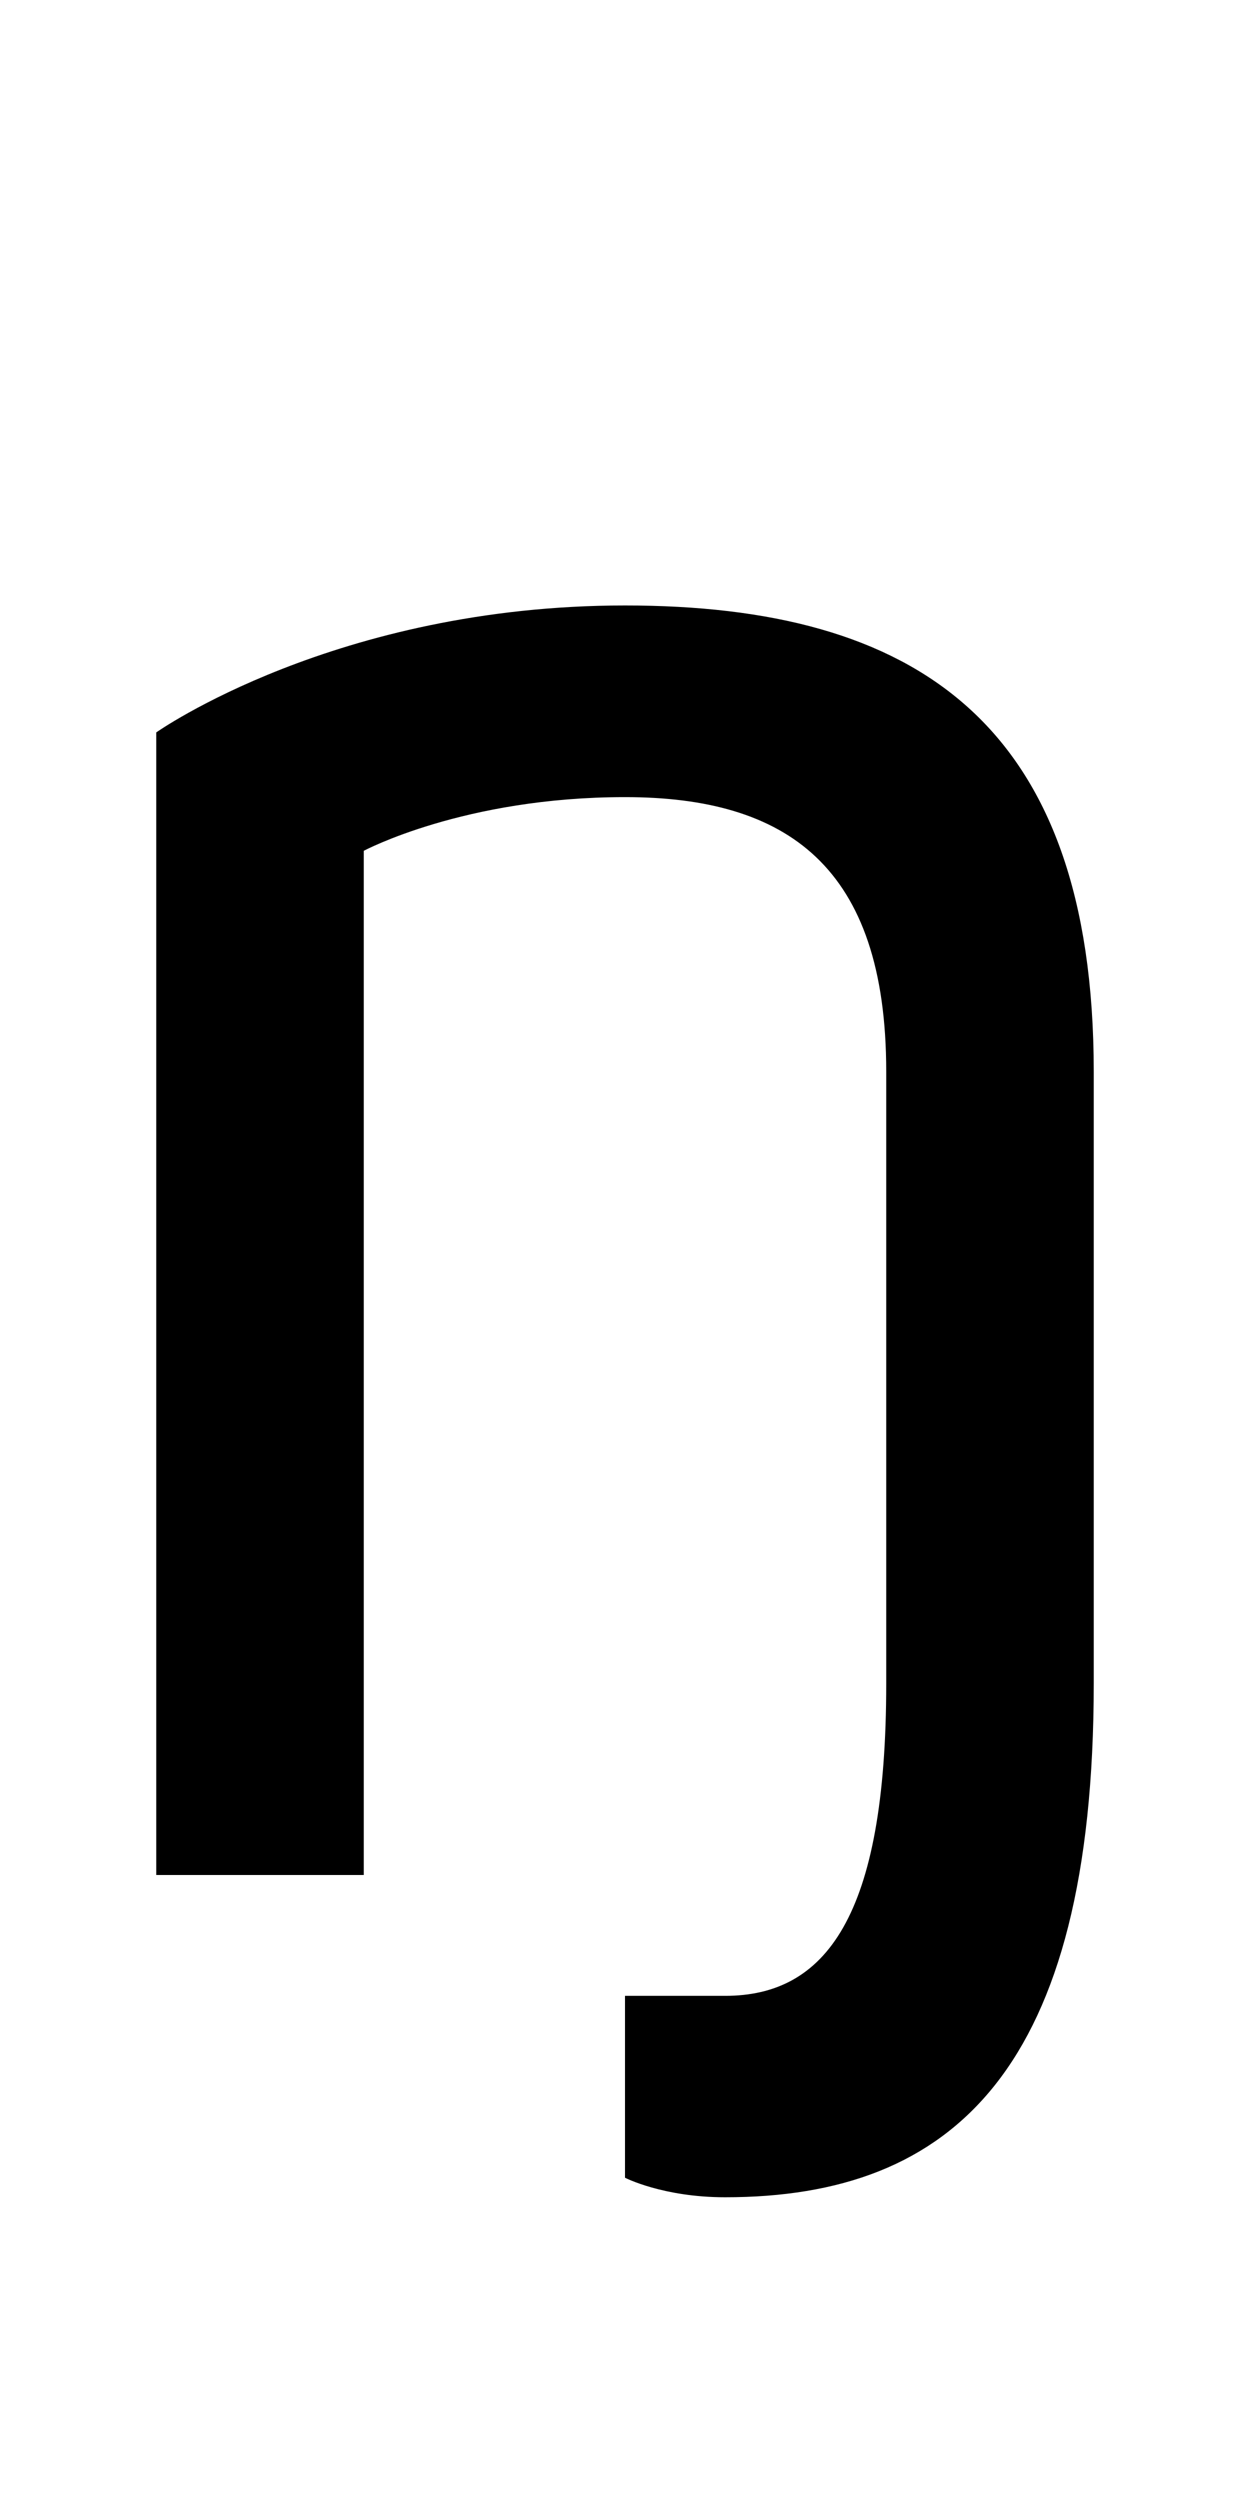
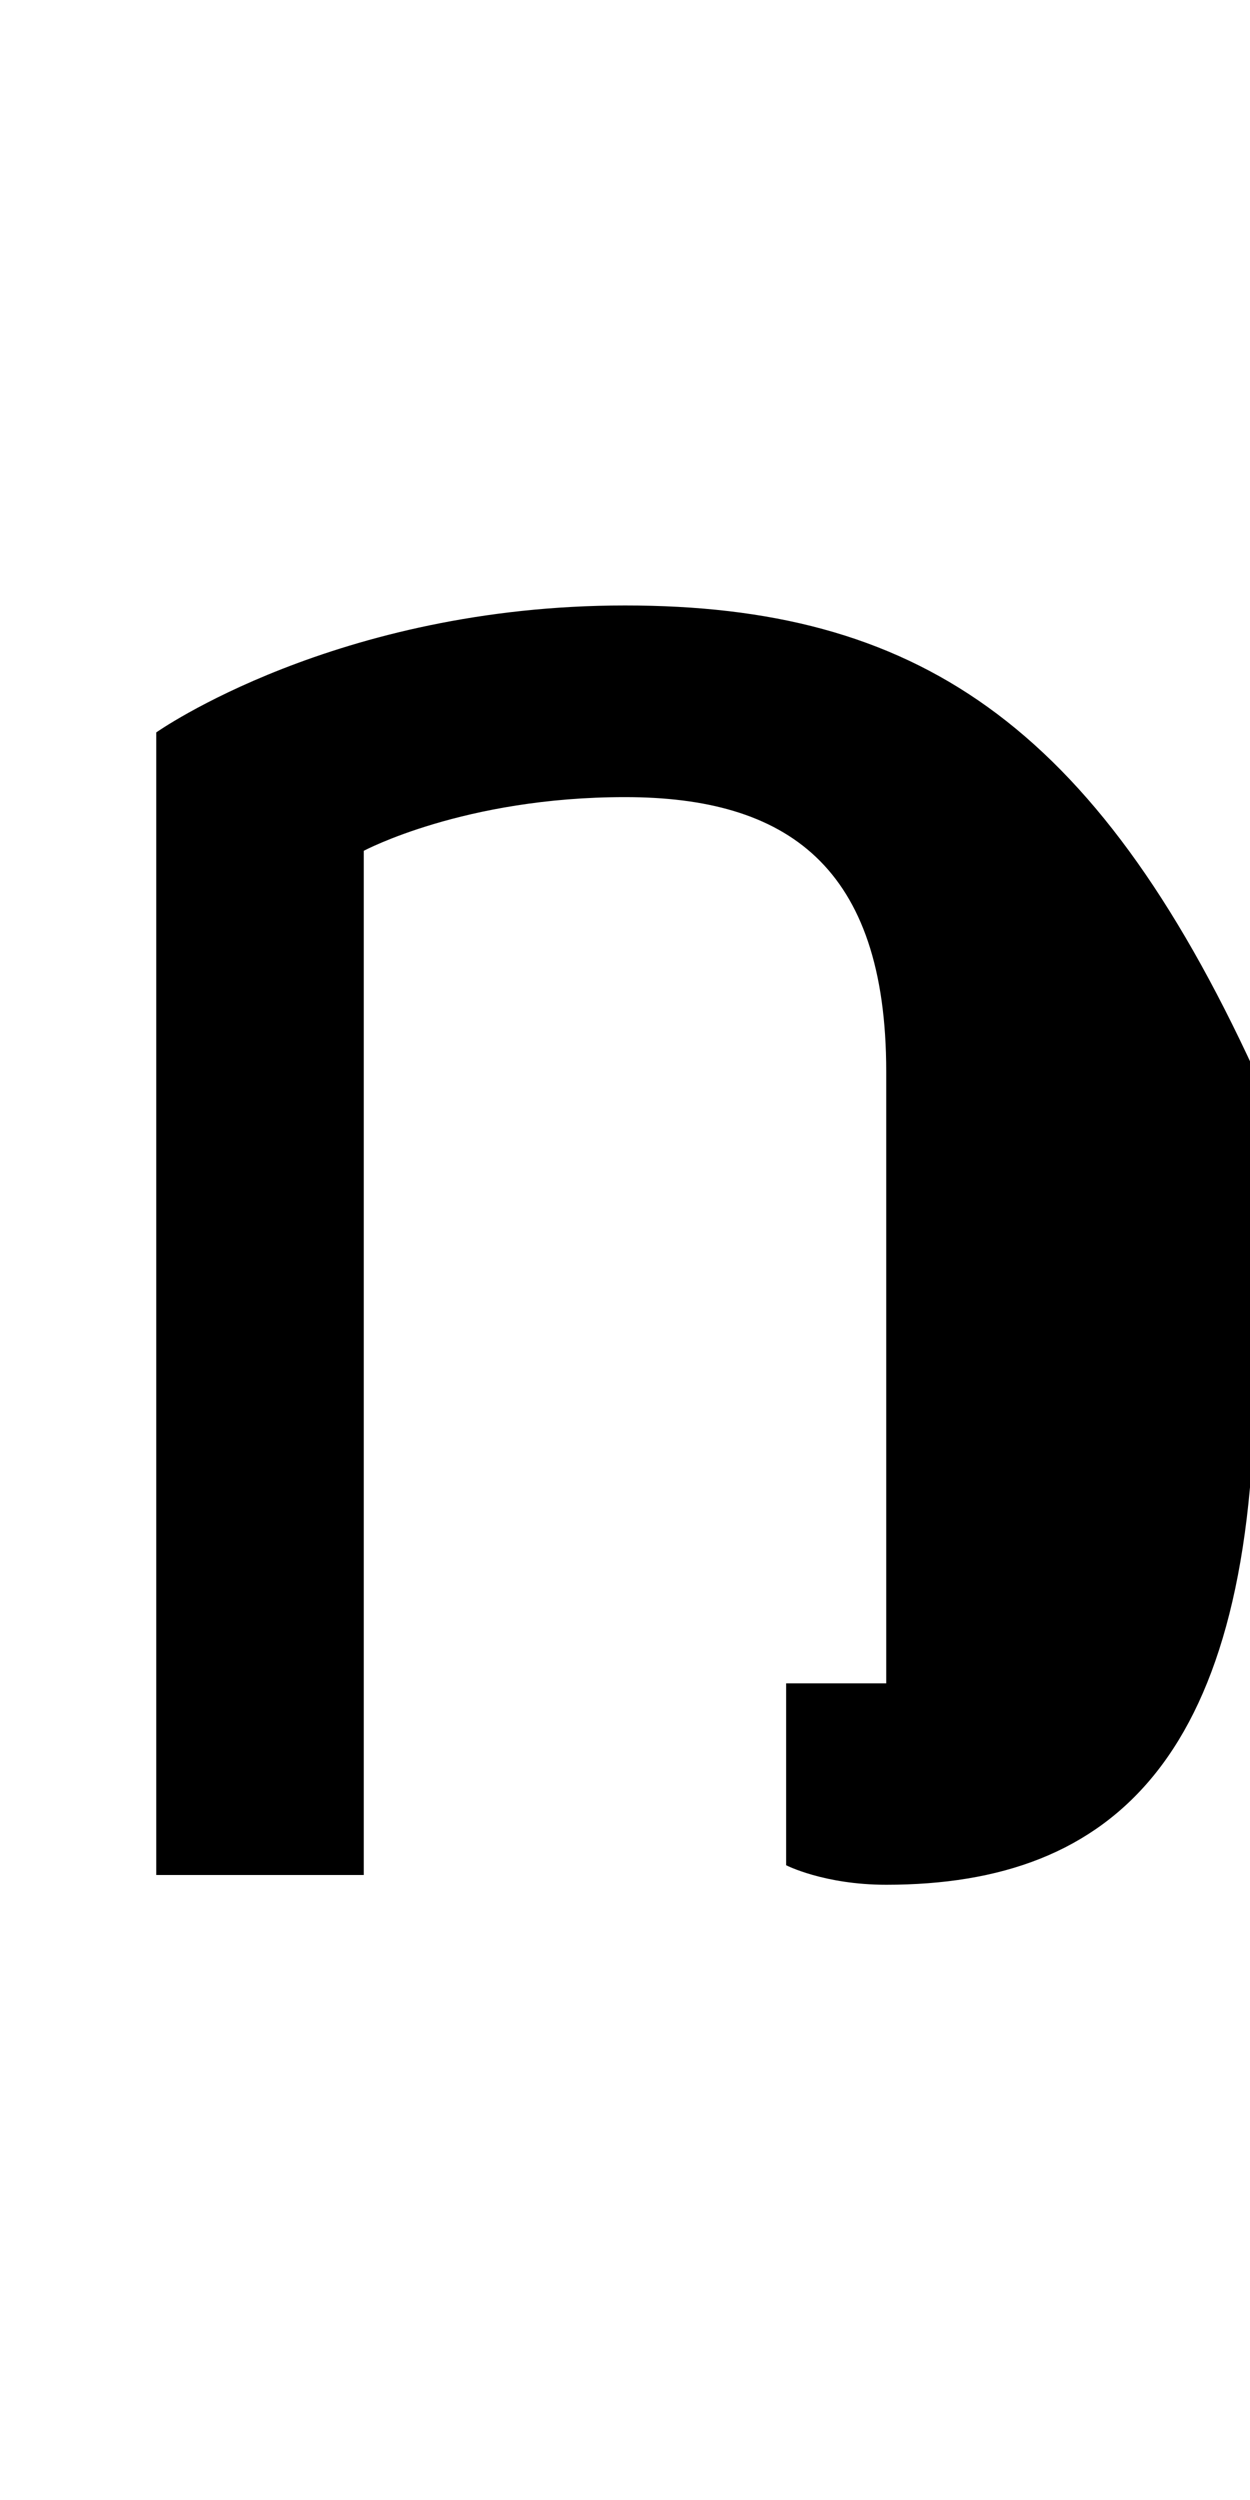
<svg xmlns="http://www.w3.org/2000/svg" version="1.1" width="1024" height="2048" id="svg3355">
  <defs id="defs3357" />
-   <path d="M 512,496 C 275.001,496 128,600 128,600 v 936 H 298 V 697 c 0,0 82.003,-44 214,-44 131.997,0 214,55.998 214,225 v 501 c 0,192.004 -49.999,256 -132,256 h -82 v 149 c 0,0 31.004,16 82,16 187.003,0 302,-105.005 302,-421 V 878 C 896,591 748.999,496 512,496 Z" id="path3157-2-7-7-2-8-2-2-3" style="display:inline;fill:#000000;fill-opacity:1;stroke:none" />
+   <path d="M 512,496 C 275.001,496 128,600 128,600 v 936 H 298 V 697 c 0,0 82.003,-44 214,-44 131.997,0 214,55.998 214,225 v 501 h -82 v 149 c 0,0 31.004,16 82,16 187.003,0 302,-105.005 302,-421 V 878 C 896,591 748.999,496 512,496 Z" id="path3157-2-7-7-2-8-2-2-3" style="display:inline;fill:#000000;fill-opacity:1;stroke:none" />
</svg>